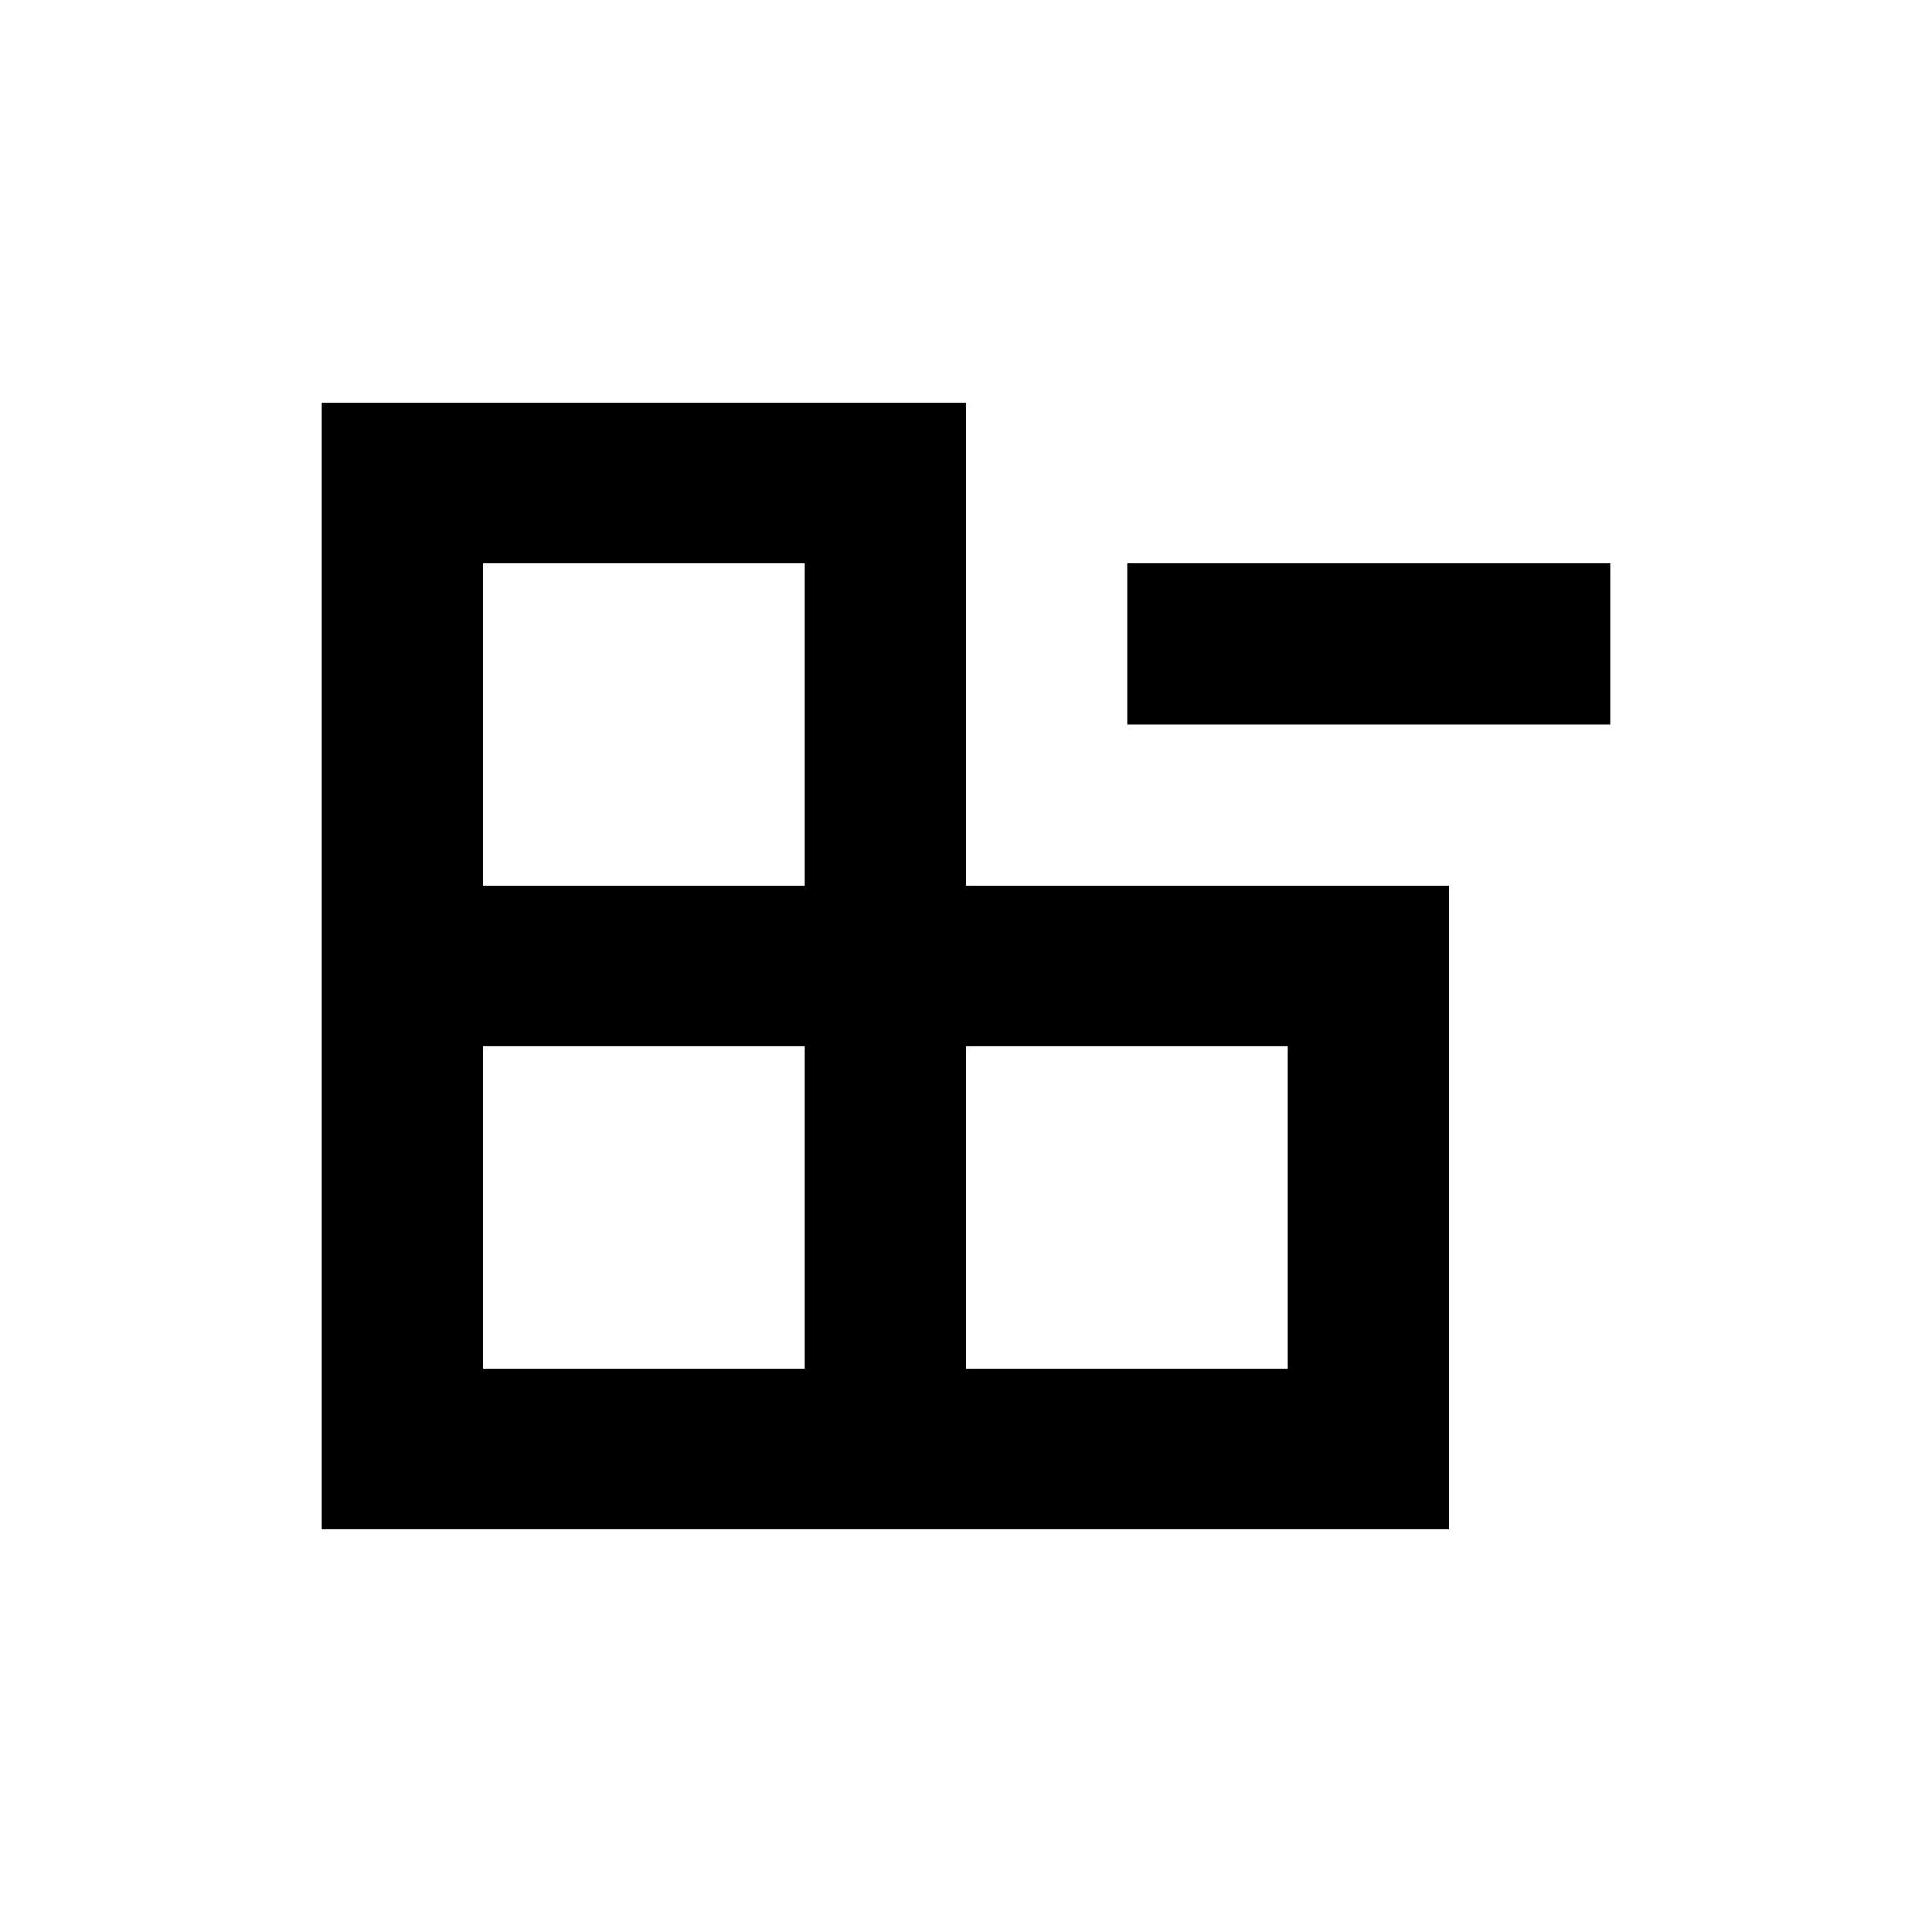
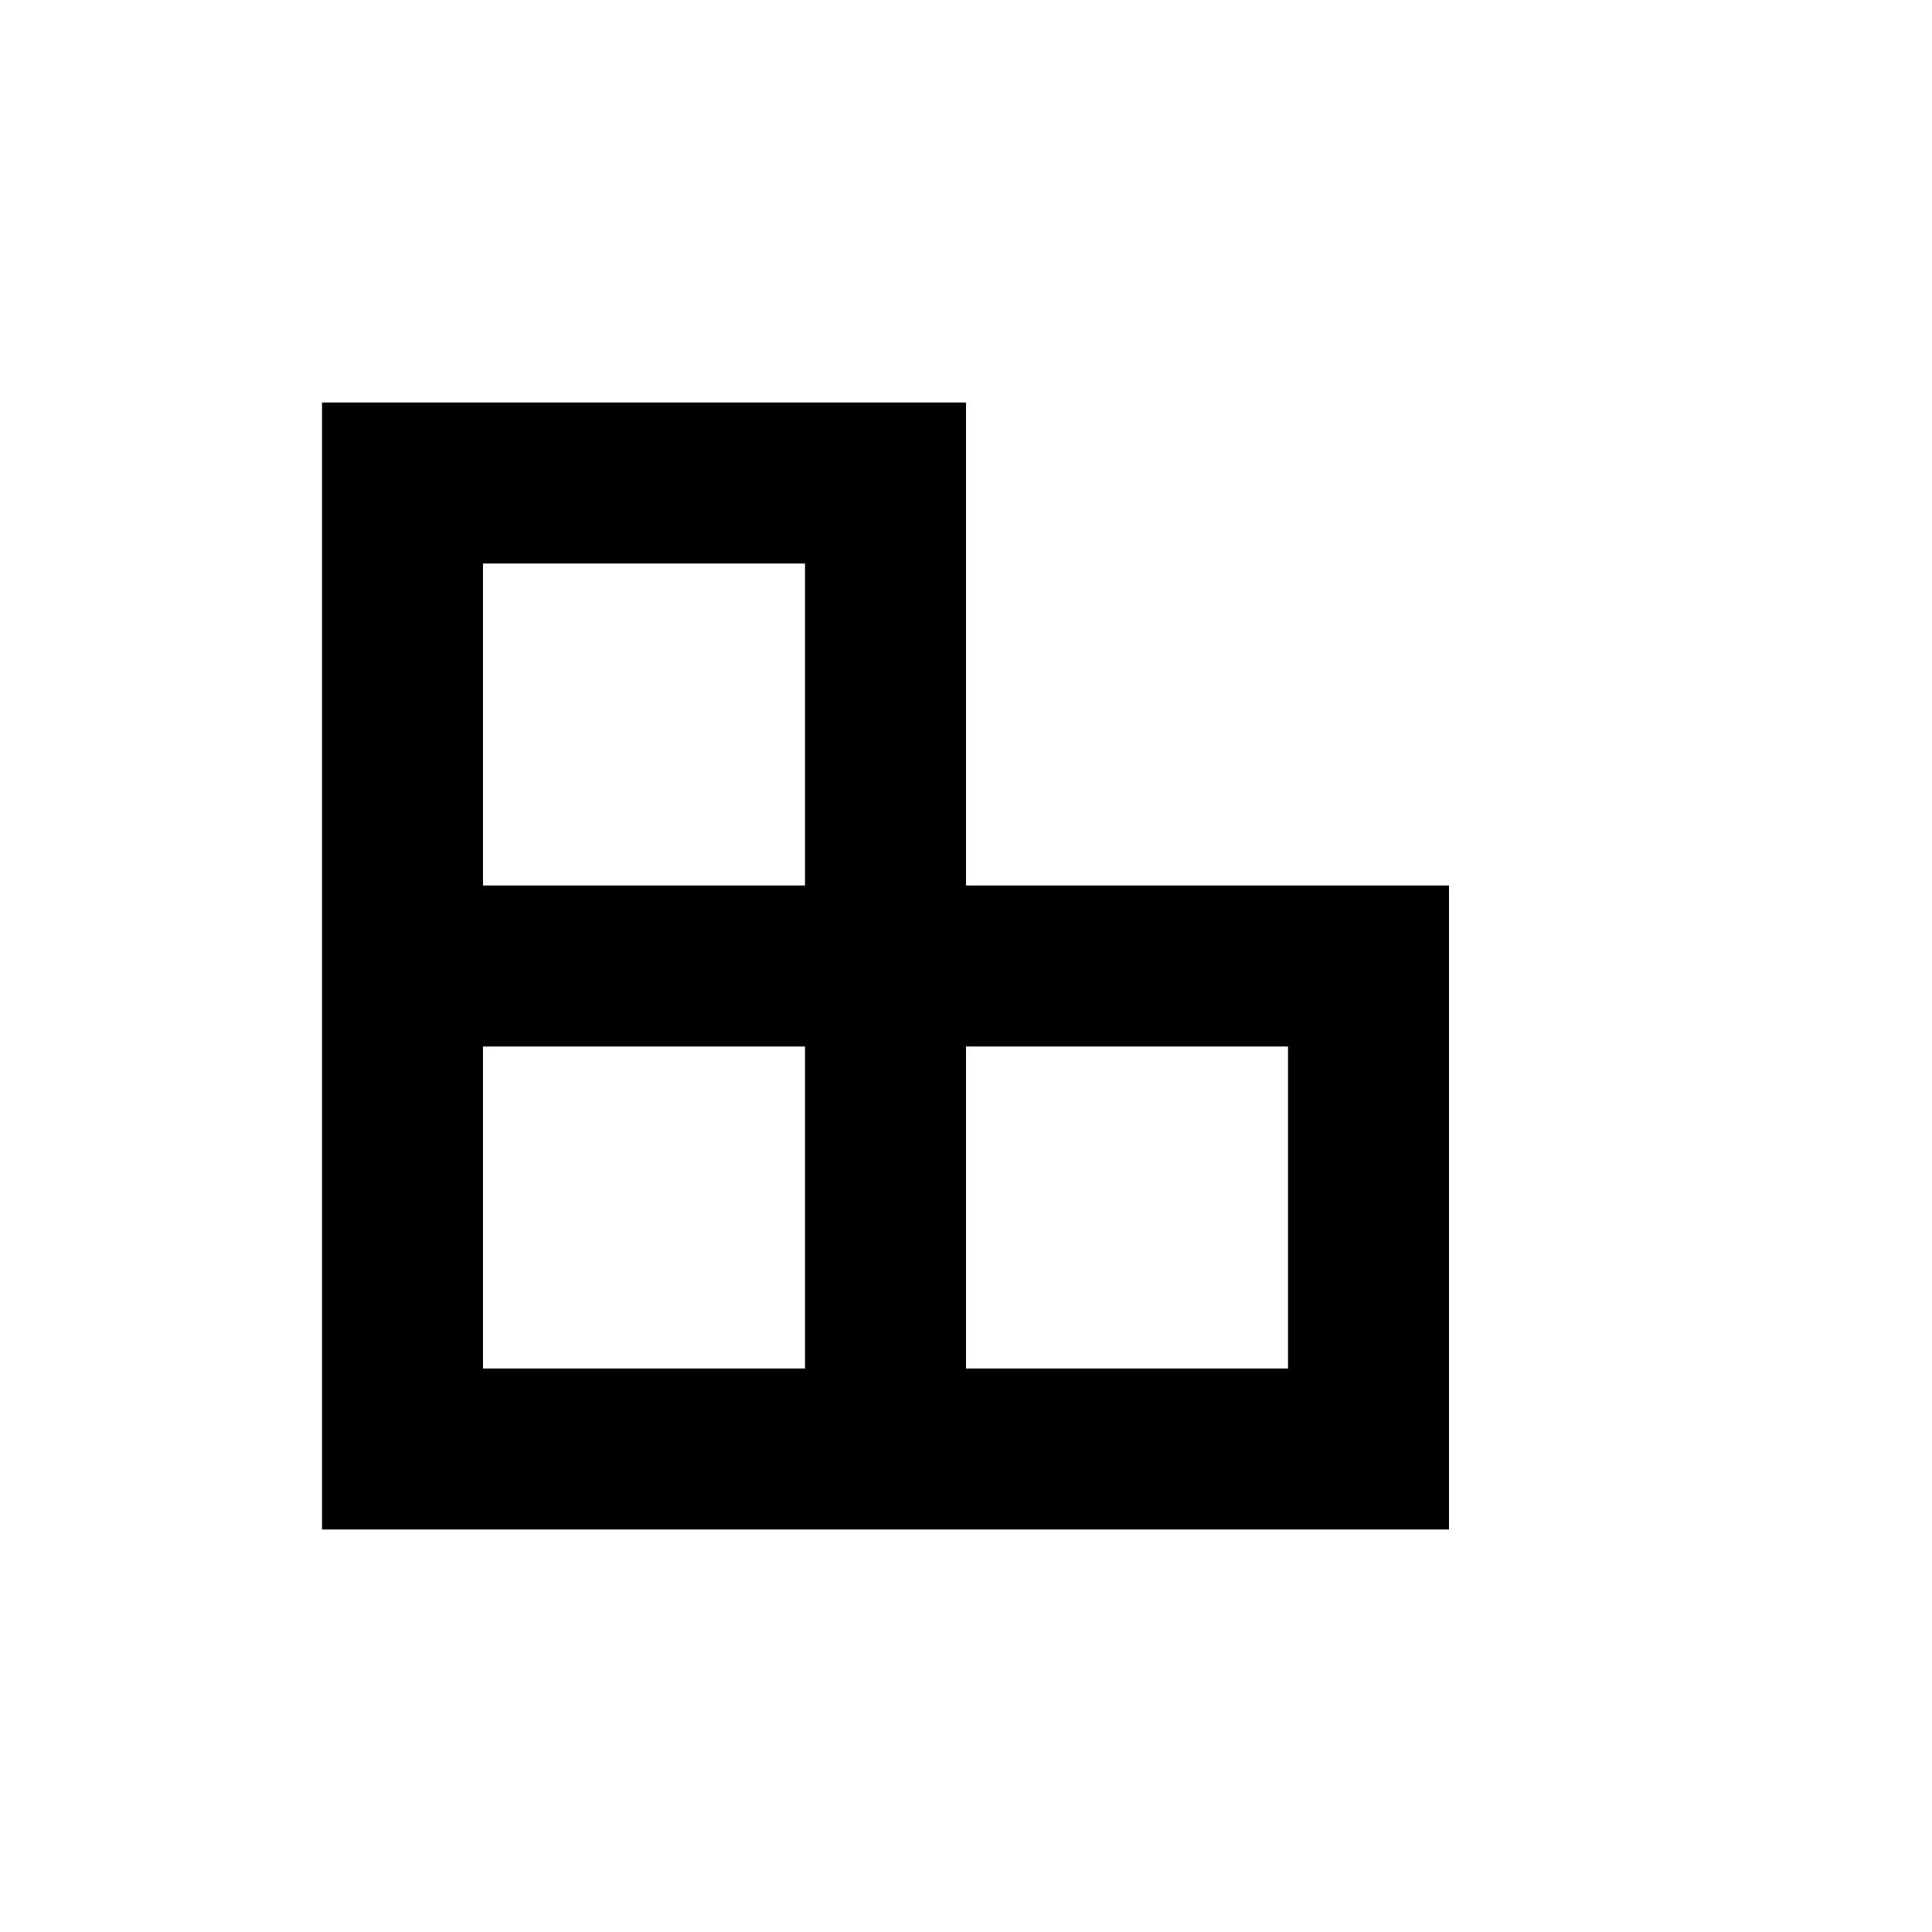
<svg xmlns="http://www.w3.org/2000/svg" width="24" height="24" viewBox="0 0 24 24" fill="none">
  <path fill-rule="evenodd" clip-rule="evenodd" d="M12 11V5H4V19H18V11H12ZM6 7H10V11H6V7ZM10 13V17H6V13H10ZM16 13V17H12V13H16Z" fill="#000000" />
-   <path d="M20 7H14V9H20V7Z" fill="#000000" />
</svg>